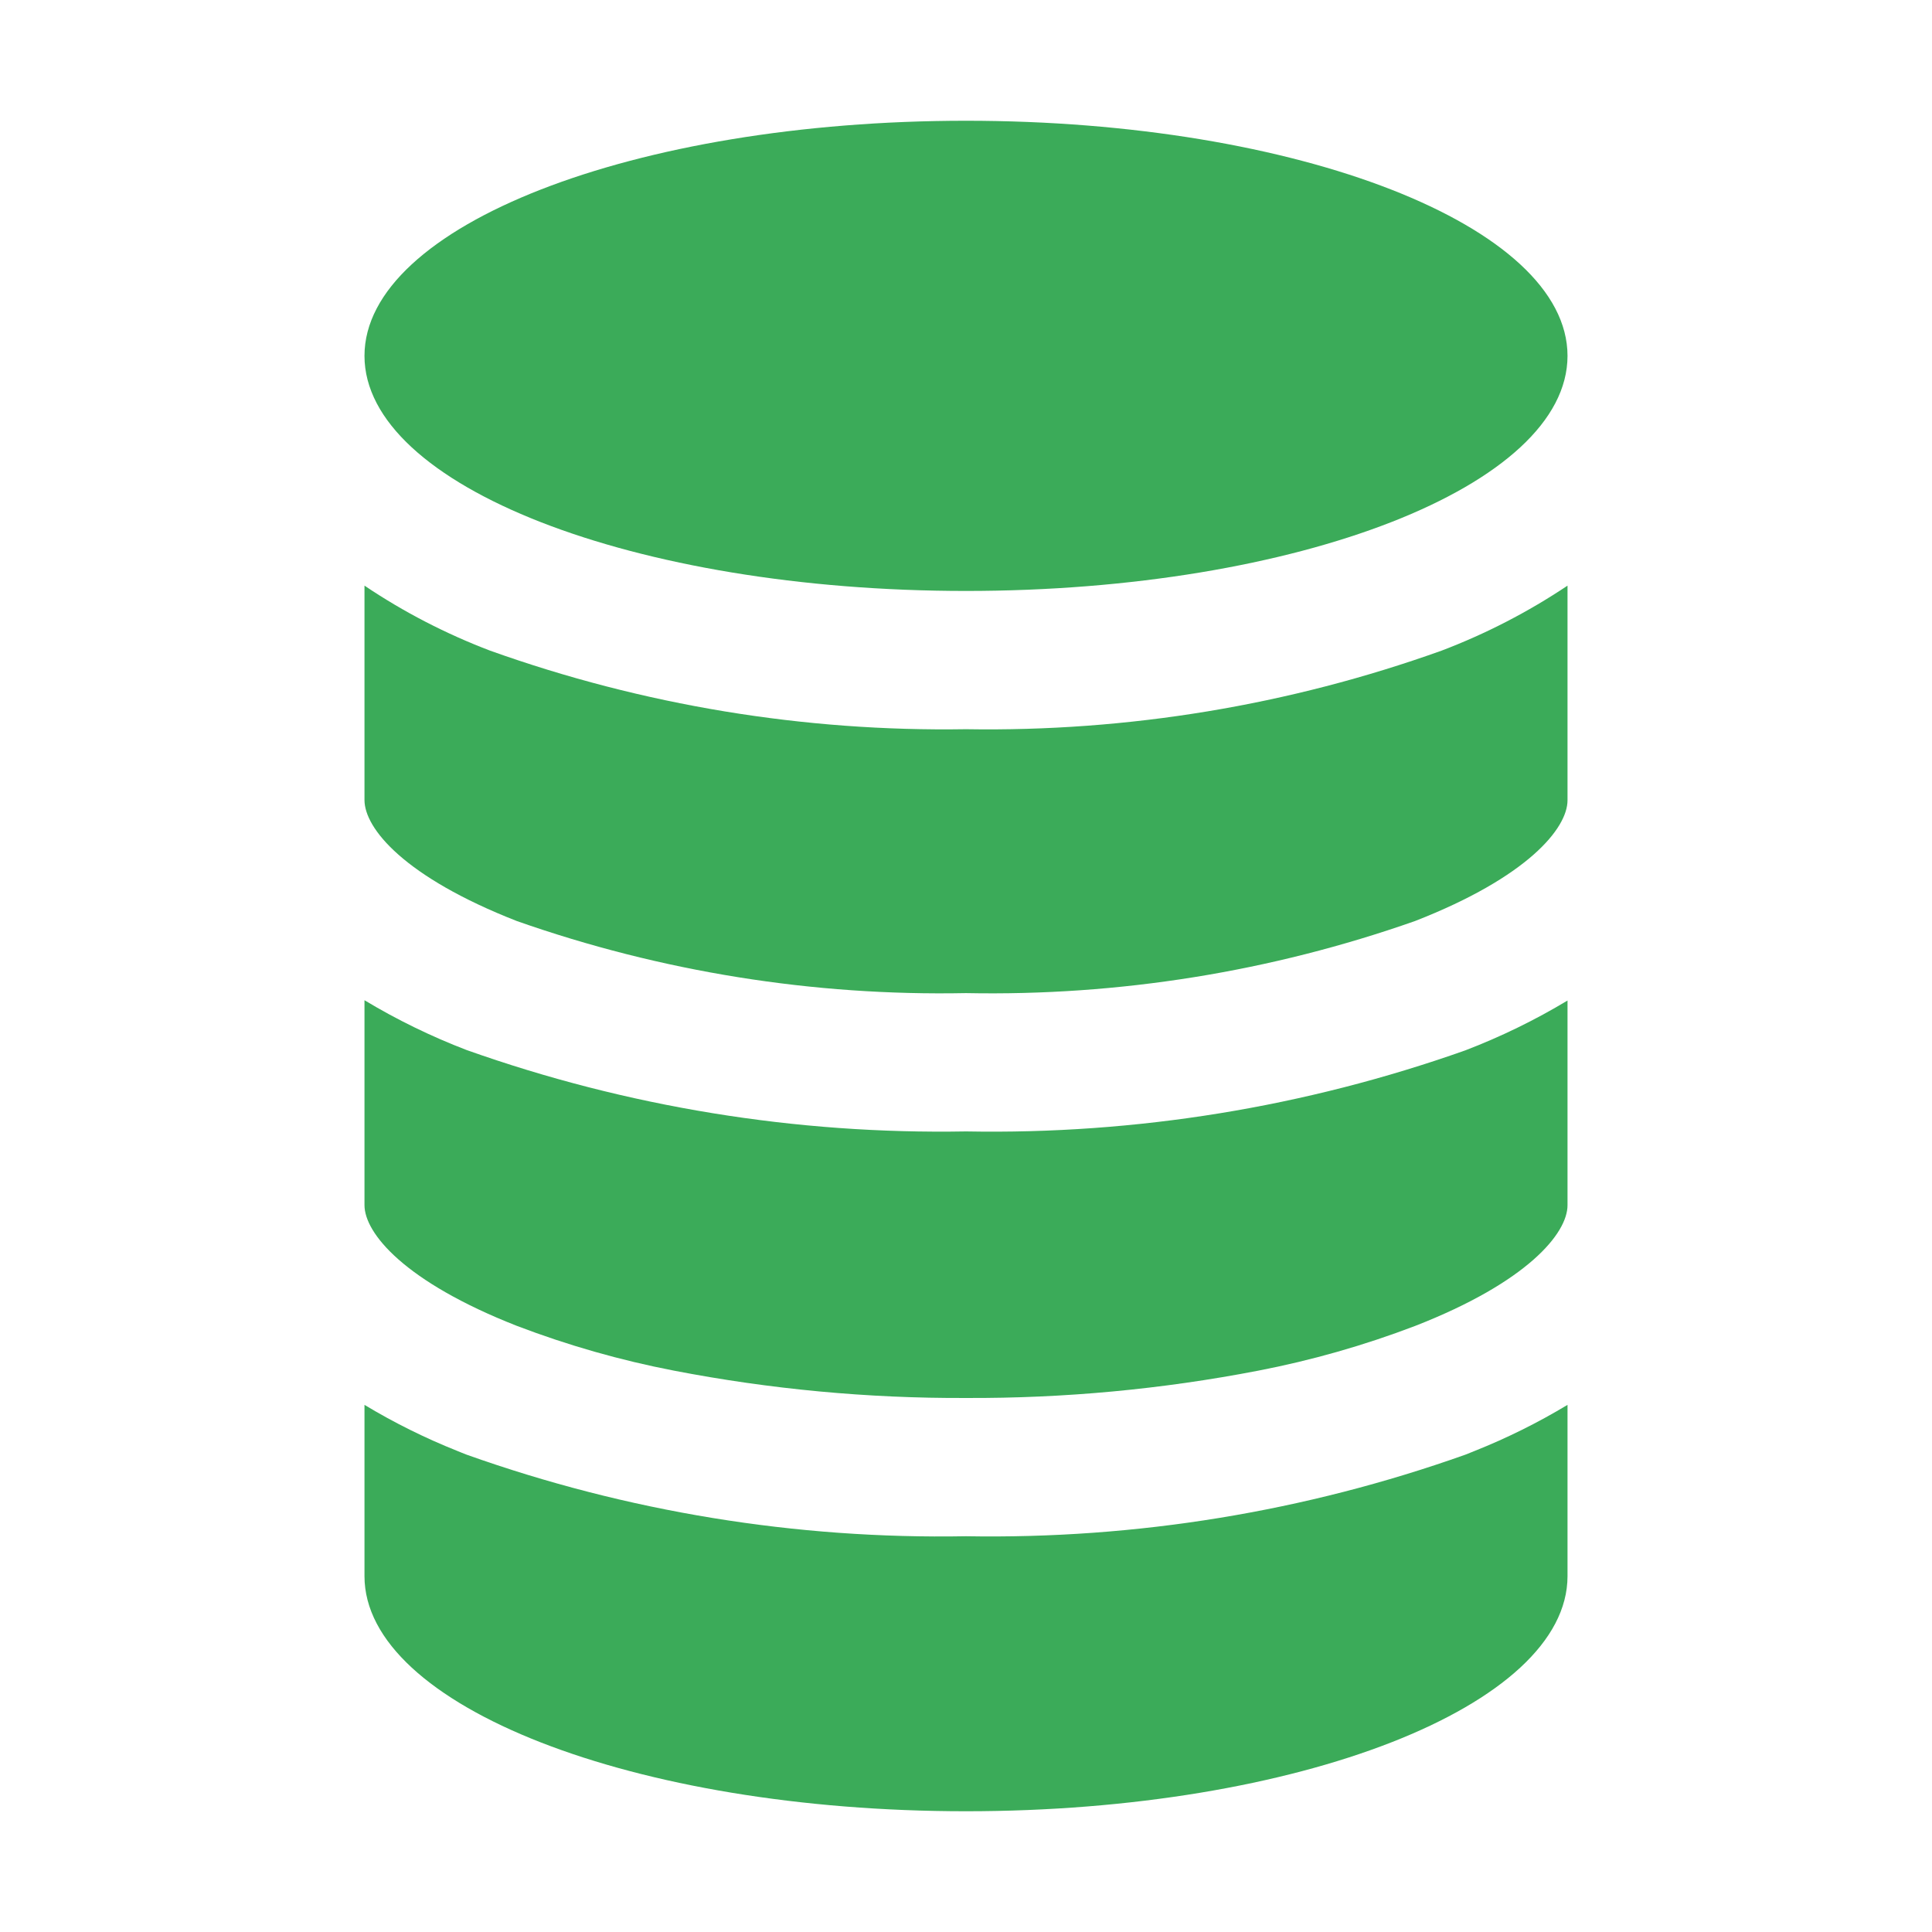
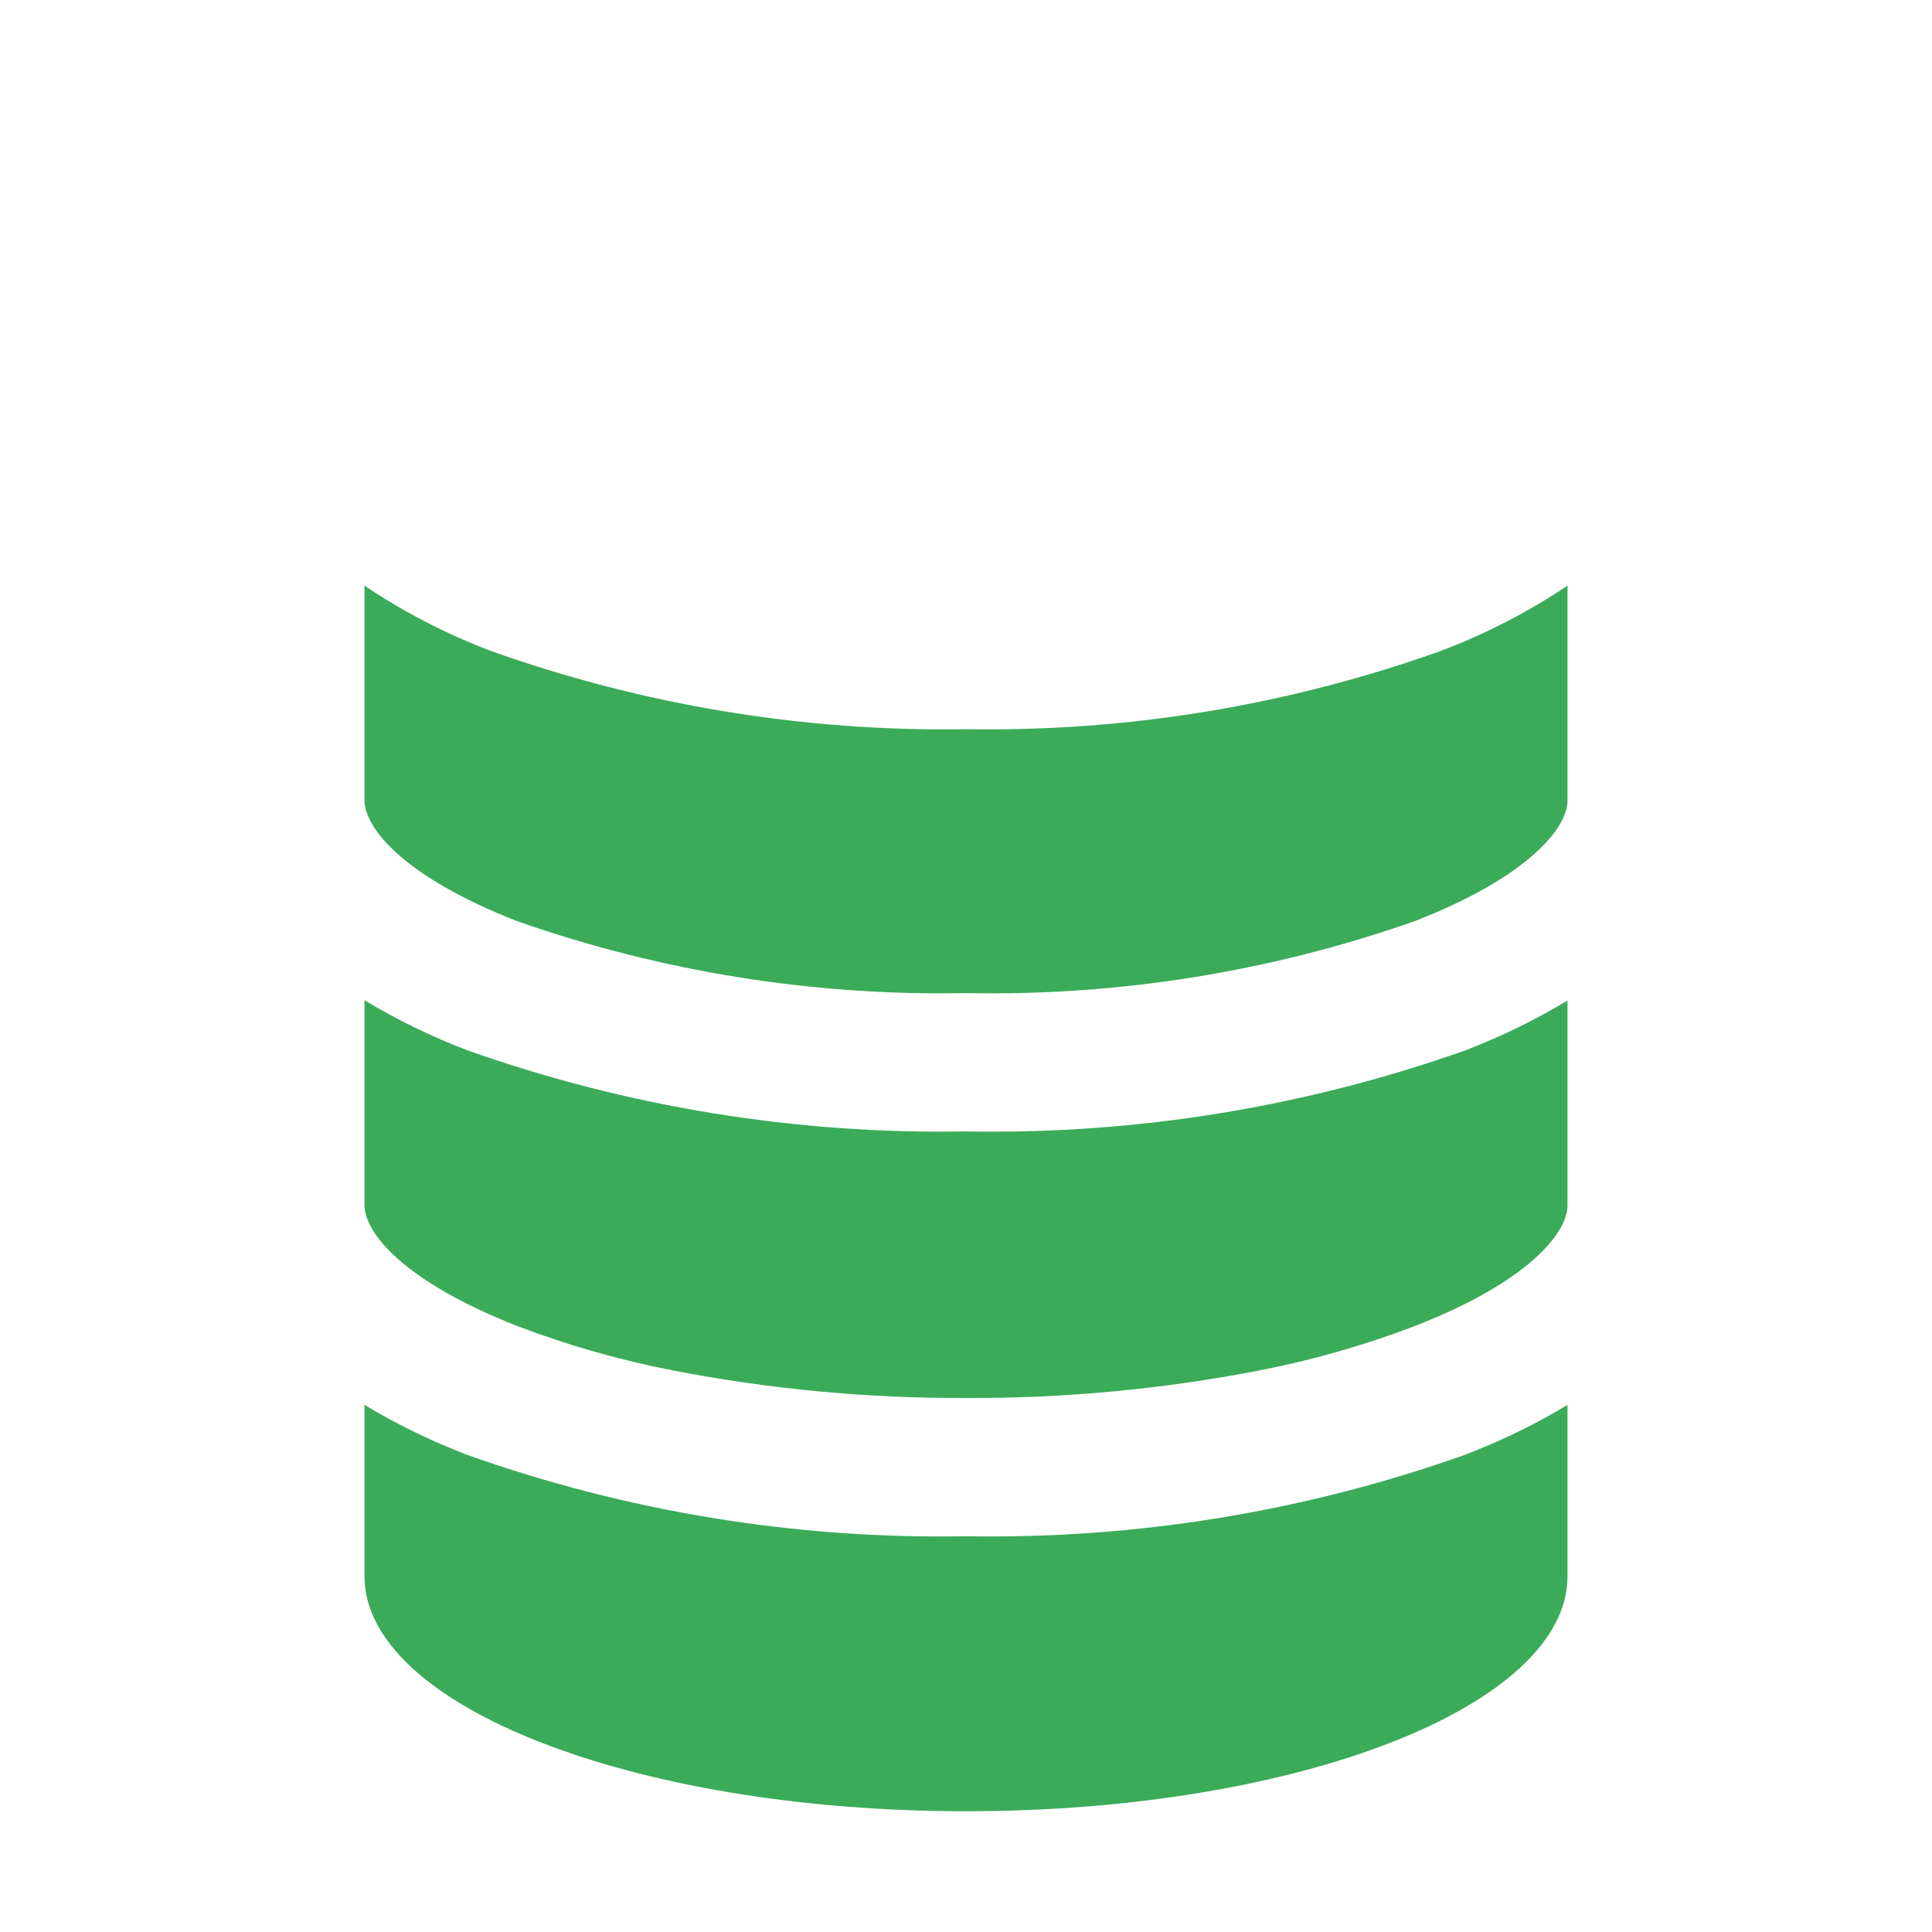
<svg xmlns="http://www.w3.org/2000/svg" width="32" height="32" viewBox="0 0 32 32" fill="none">
  <path d="M8.562 15.256C10.95 16.095 13.469 16.499 16 16.449C18.531 16.499 21.05 16.095 23.438 15.255C25.302 14.528 25.963 13.72 25.963 13.255V9.7C25.311 10.136 24.612 10.497 23.879 10.776C21.352 11.681 18.683 12.122 16 12.078C13.317 12.121 10.648 11.681 8.121 10.778C7.387 10.499 6.688 10.138 6.037 9.7V13.25C6.037 13.724 6.7 14.528 8.562 15.256Z" fill="#3BAB59" />
  <path d="M8.562 21.961C9.406 22.283 10.275 22.531 11.162 22.702C12.756 23.01 14.376 23.162 16 23.155C17.623 23.162 19.244 23.011 20.838 22.703C21.724 22.532 22.594 22.284 23.438 21.962C25.302 21.235 25.963 20.427 25.963 19.962V16.572C25.424 16.896 24.858 17.172 24.271 17.397C21.617 18.337 18.815 18.792 16 18.74C13.184 18.79 10.383 18.334 7.729 17.392C7.142 17.167 6.576 16.891 6.037 16.567V19.96C6.037 20.426 6.7 21.231 8.562 21.961V21.961Z" fill="#3BAB59" />
  <path d="M16 30C21.5 30 25.963 28.256 25.963 26.106V23.269C25.473 23.564 24.96 23.819 24.428 24.031L24.271 24.094C21.617 25.037 18.816 25.494 16 25.445C13.184 25.496 10.382 25.038 7.729 24.094C7.675 24.074 7.623 24.051 7.572 24.031C7.04 23.819 6.527 23.564 6.037 23.269V26.106C6.037 28.256 10.5 30 16 30Z" fill="#3BAB59" />
-   <path d="M16 9.788C21.502 9.788 25.963 8.045 25.963 5.894C25.963 3.743 21.502 2 16 2C10.498 2 6.037 3.743 6.037 5.894C6.037 8.045 10.498 9.788 16 9.788Z" fill="#3BAB59" />
</svg>